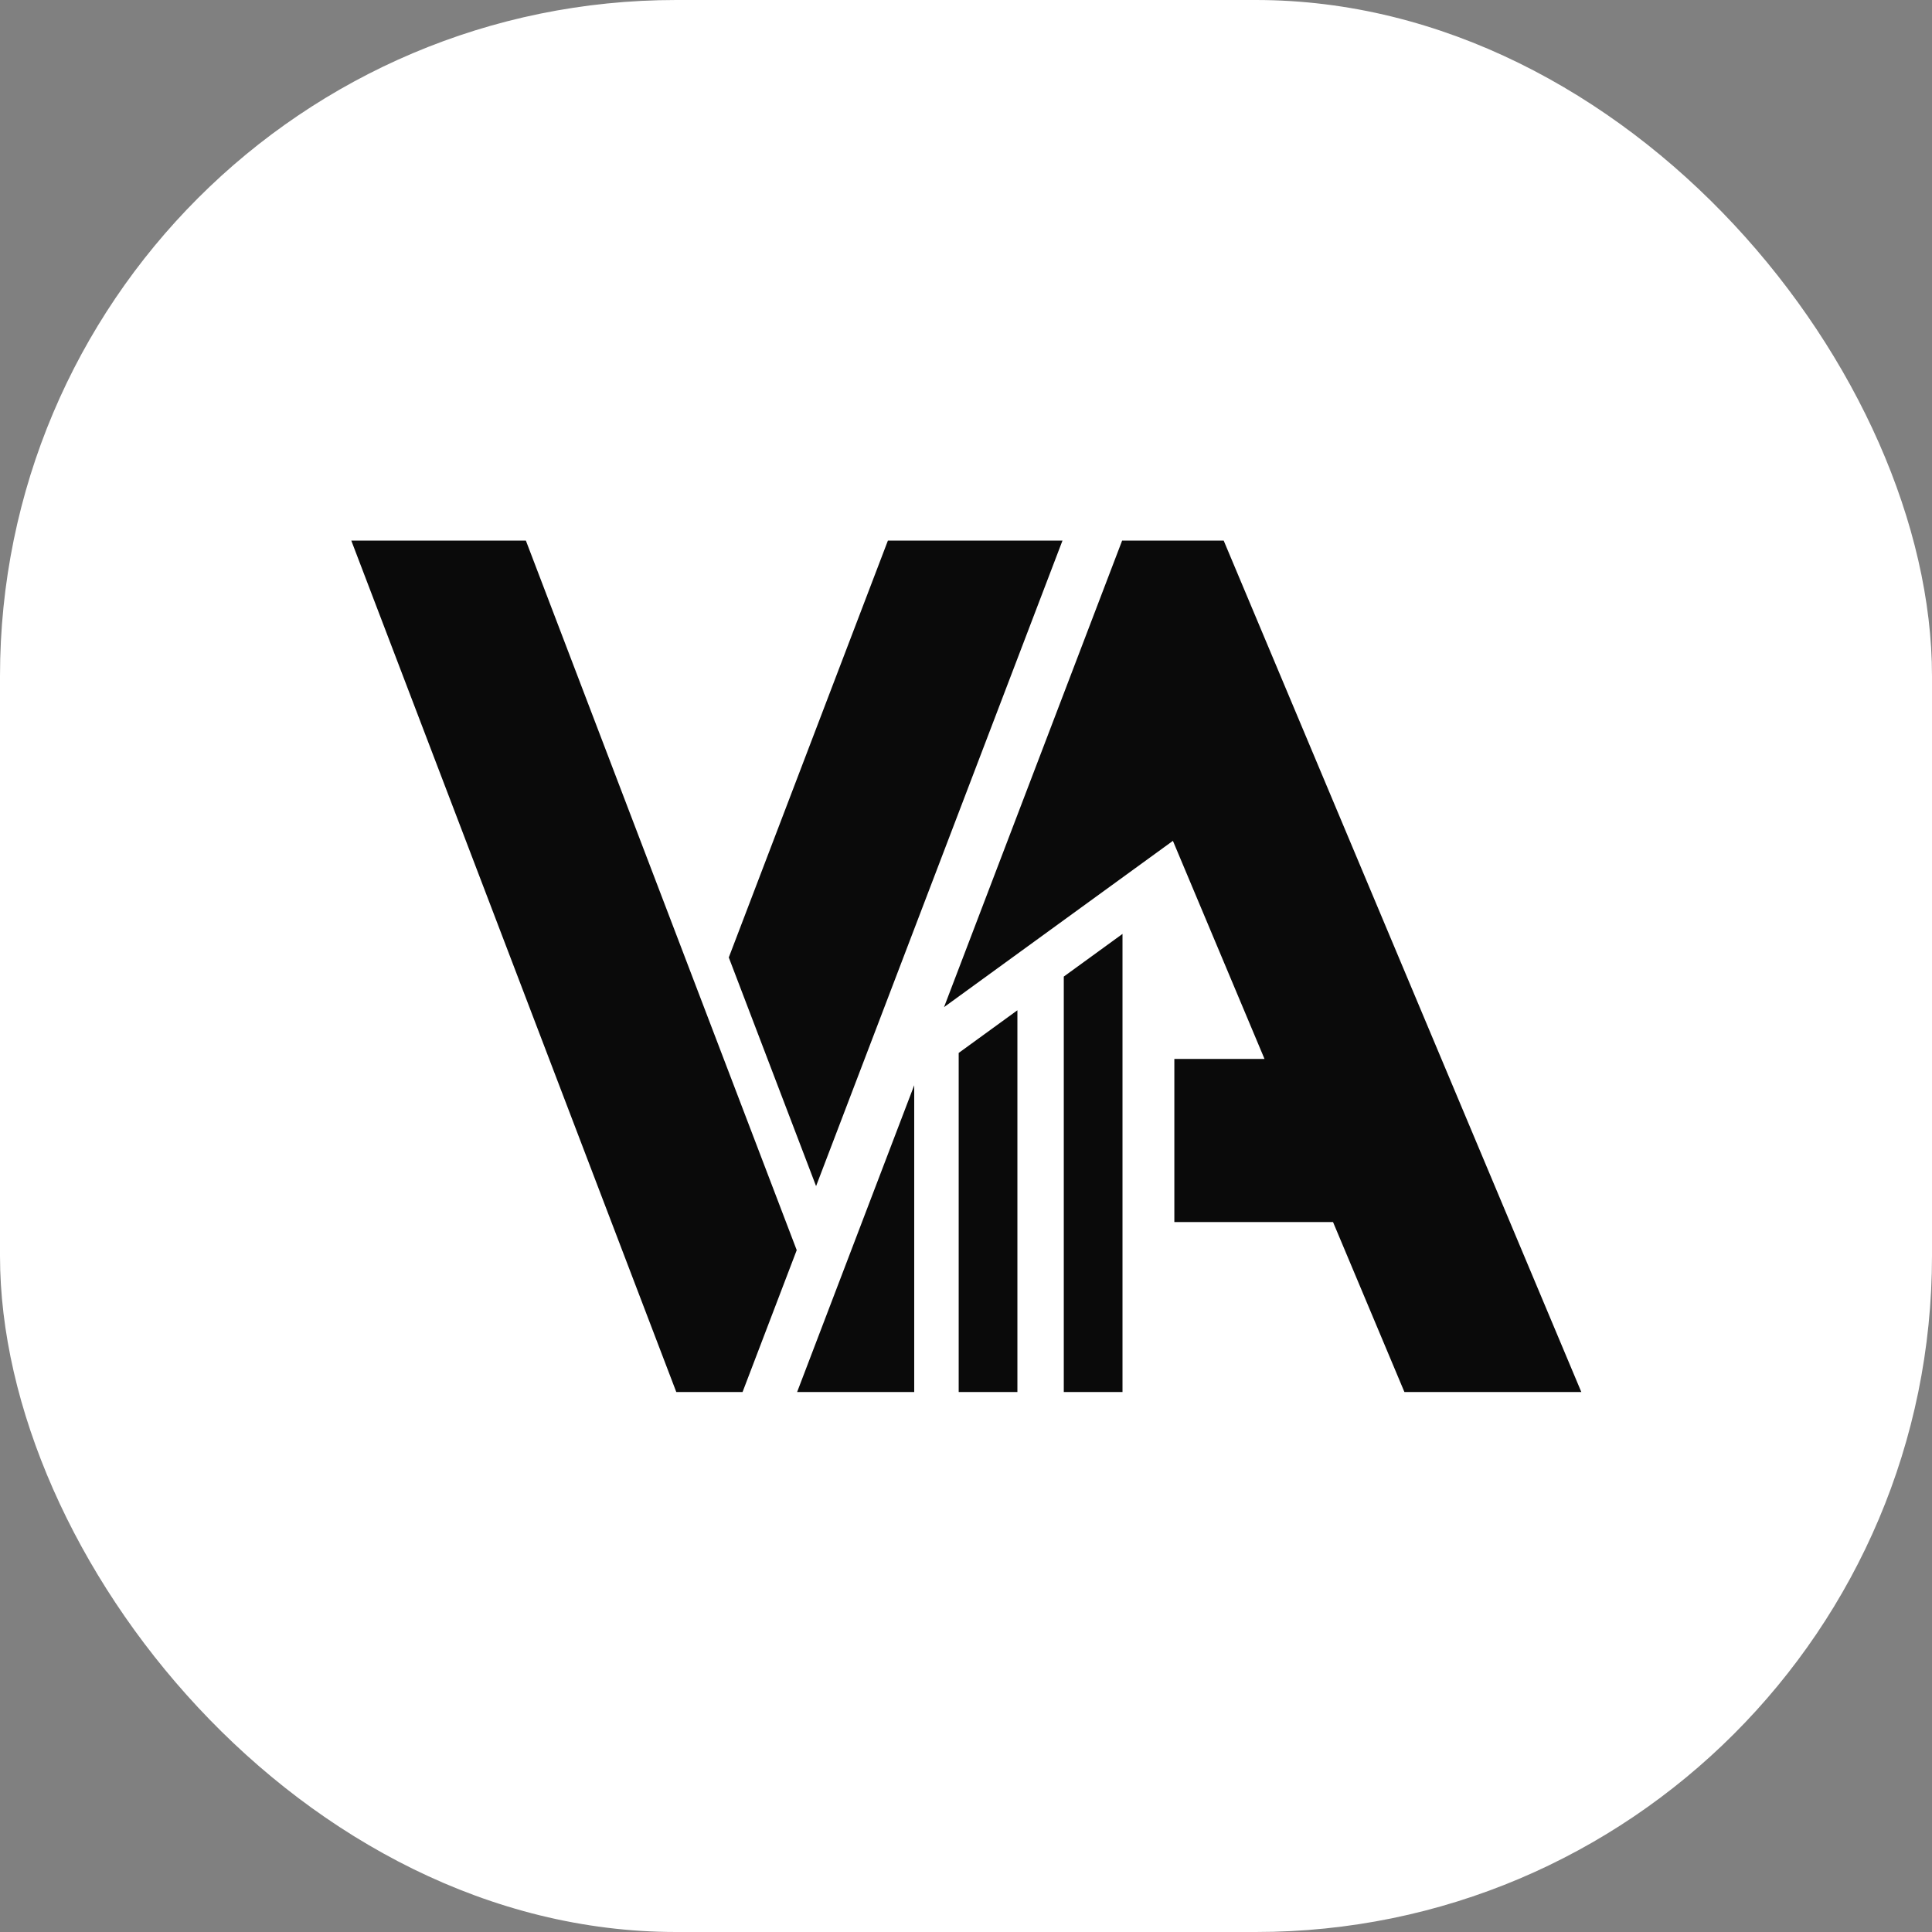
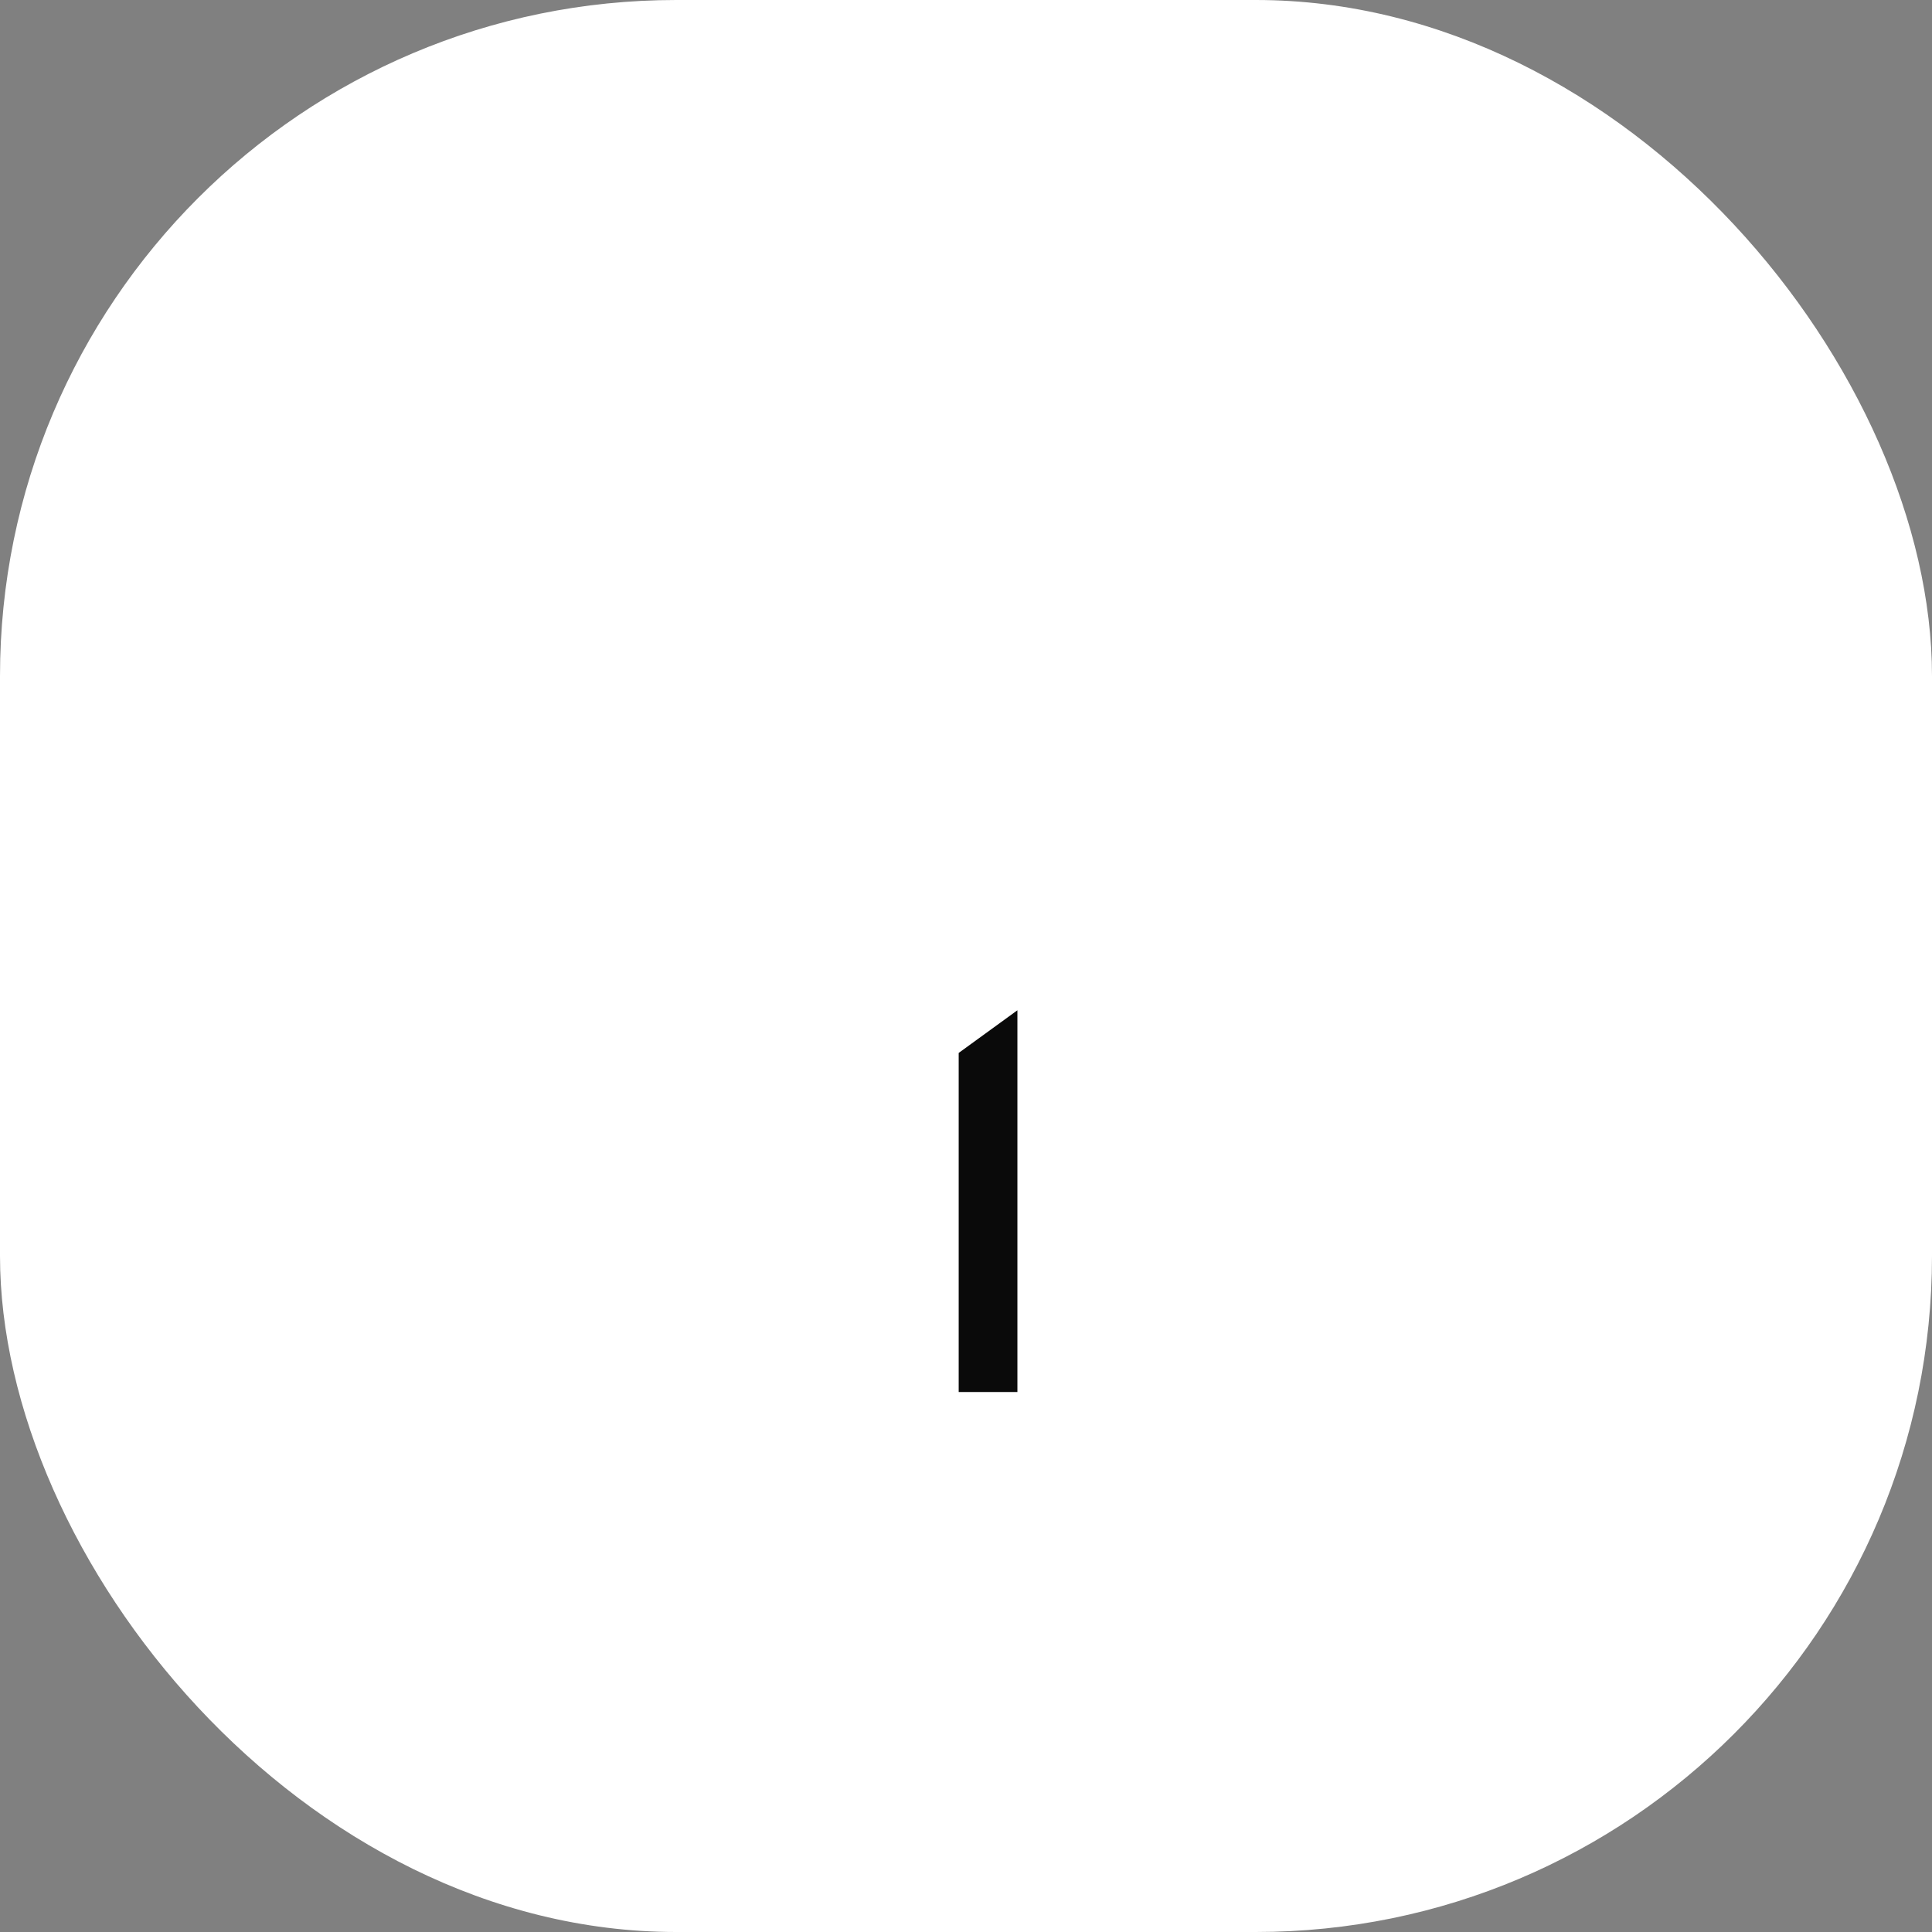
<svg xmlns="http://www.w3.org/2000/svg" version="1.1" width="1000" height="1000">
  <rect width="100%" height="100%" fill="#808080" stroke="none" />
  <g clip-path="url(#SvgjsClipPath1074)">
    <rect width="1000" height="1000" fill="#ffffff" />
    <g transform="matrix(0.521,0,0,0.521,-5.684341886080802e-14,-5.684341886080802e-14)">
      <svg version="1.1" width="1920" height="1920">
        <svg version="1.1" id="Layer_1" x="0px" y="0px" viewBox="0 0 1920 1920" style="enable-background:new 0 0 1920 1920;" xml:space="preserve">
          <style type="text/css">
	.st0{fill:#0A0A0A;}
</style>
          <g>
            <g id="LINE">
              <line class="st0" x1="666.82" y1="1382.91" x2="732.68" y2="1382.91" />
            </g>
            <g id="LWPOLYLINE">
-               <polygon class="st0" points="1324.32,1214.06 1166.68,1214.06 1166.68,1052.03 1256.26,1052.03 1165.25,835.36 937.87,1000.56     1114.79,537.09 1215.71,537.09 1570.99,1382.91 1395.24,1382.91   " />
-             </g>
+               </g>
            <g id="LWPOLYLINE_00000152965614115279872600000001260823374523892352_">
-               <polygon class="st0" points="1115.17,1382.91 1115.17,927.82 1056.84,970.2 1056.84,1382.91   " />
-             </g>
+               </g>
            <g id="LWPOLYLINE_00000174596002459678522050000013393780999319590323_">
              <polyline class="st0" points="952.43,1046.06 952.43,1382.91 1010.76,1382.91 1010.76,1003.68 952.43,1046.06   " />
            </g>
            <g id="LWPOLYLINE_00000021827541716392586970000008314920423394165120_">
-               <polyline class="st0" points="791.92,1382.91 908.25,1382.91 908.25,1078.16 791.92,1382.91   " />
-             </g>
+               </g>
            <g id="LWPOLYLINE_00000172428646382077270010000008999104719547283854_">
-               <polygon class="st0" points="791.52,1241.98 737.72,1382.91 671.87,1382.91 349.01,537.09 522.45,537.09   " />
-             </g>
+               </g>
            <g id="LWPOLYLINE_00000029724299608343733920000000187008746685445025_">
-               <polygon class="st0" points="882.1,537.09 724.03,951.2 810.75,1178.37 1055.54,537.09   " />
-             </g>
+               </g>
          </g>
        </svg>
      </svg>
    </g>
  </g>
  <defs>
    <clipPath id="SvgjsClipPath1074">
      <rect width="1000" height="1000" x="0" y="0" rx="350" ry="350" />
    </clipPath>
  </defs>
</svg>